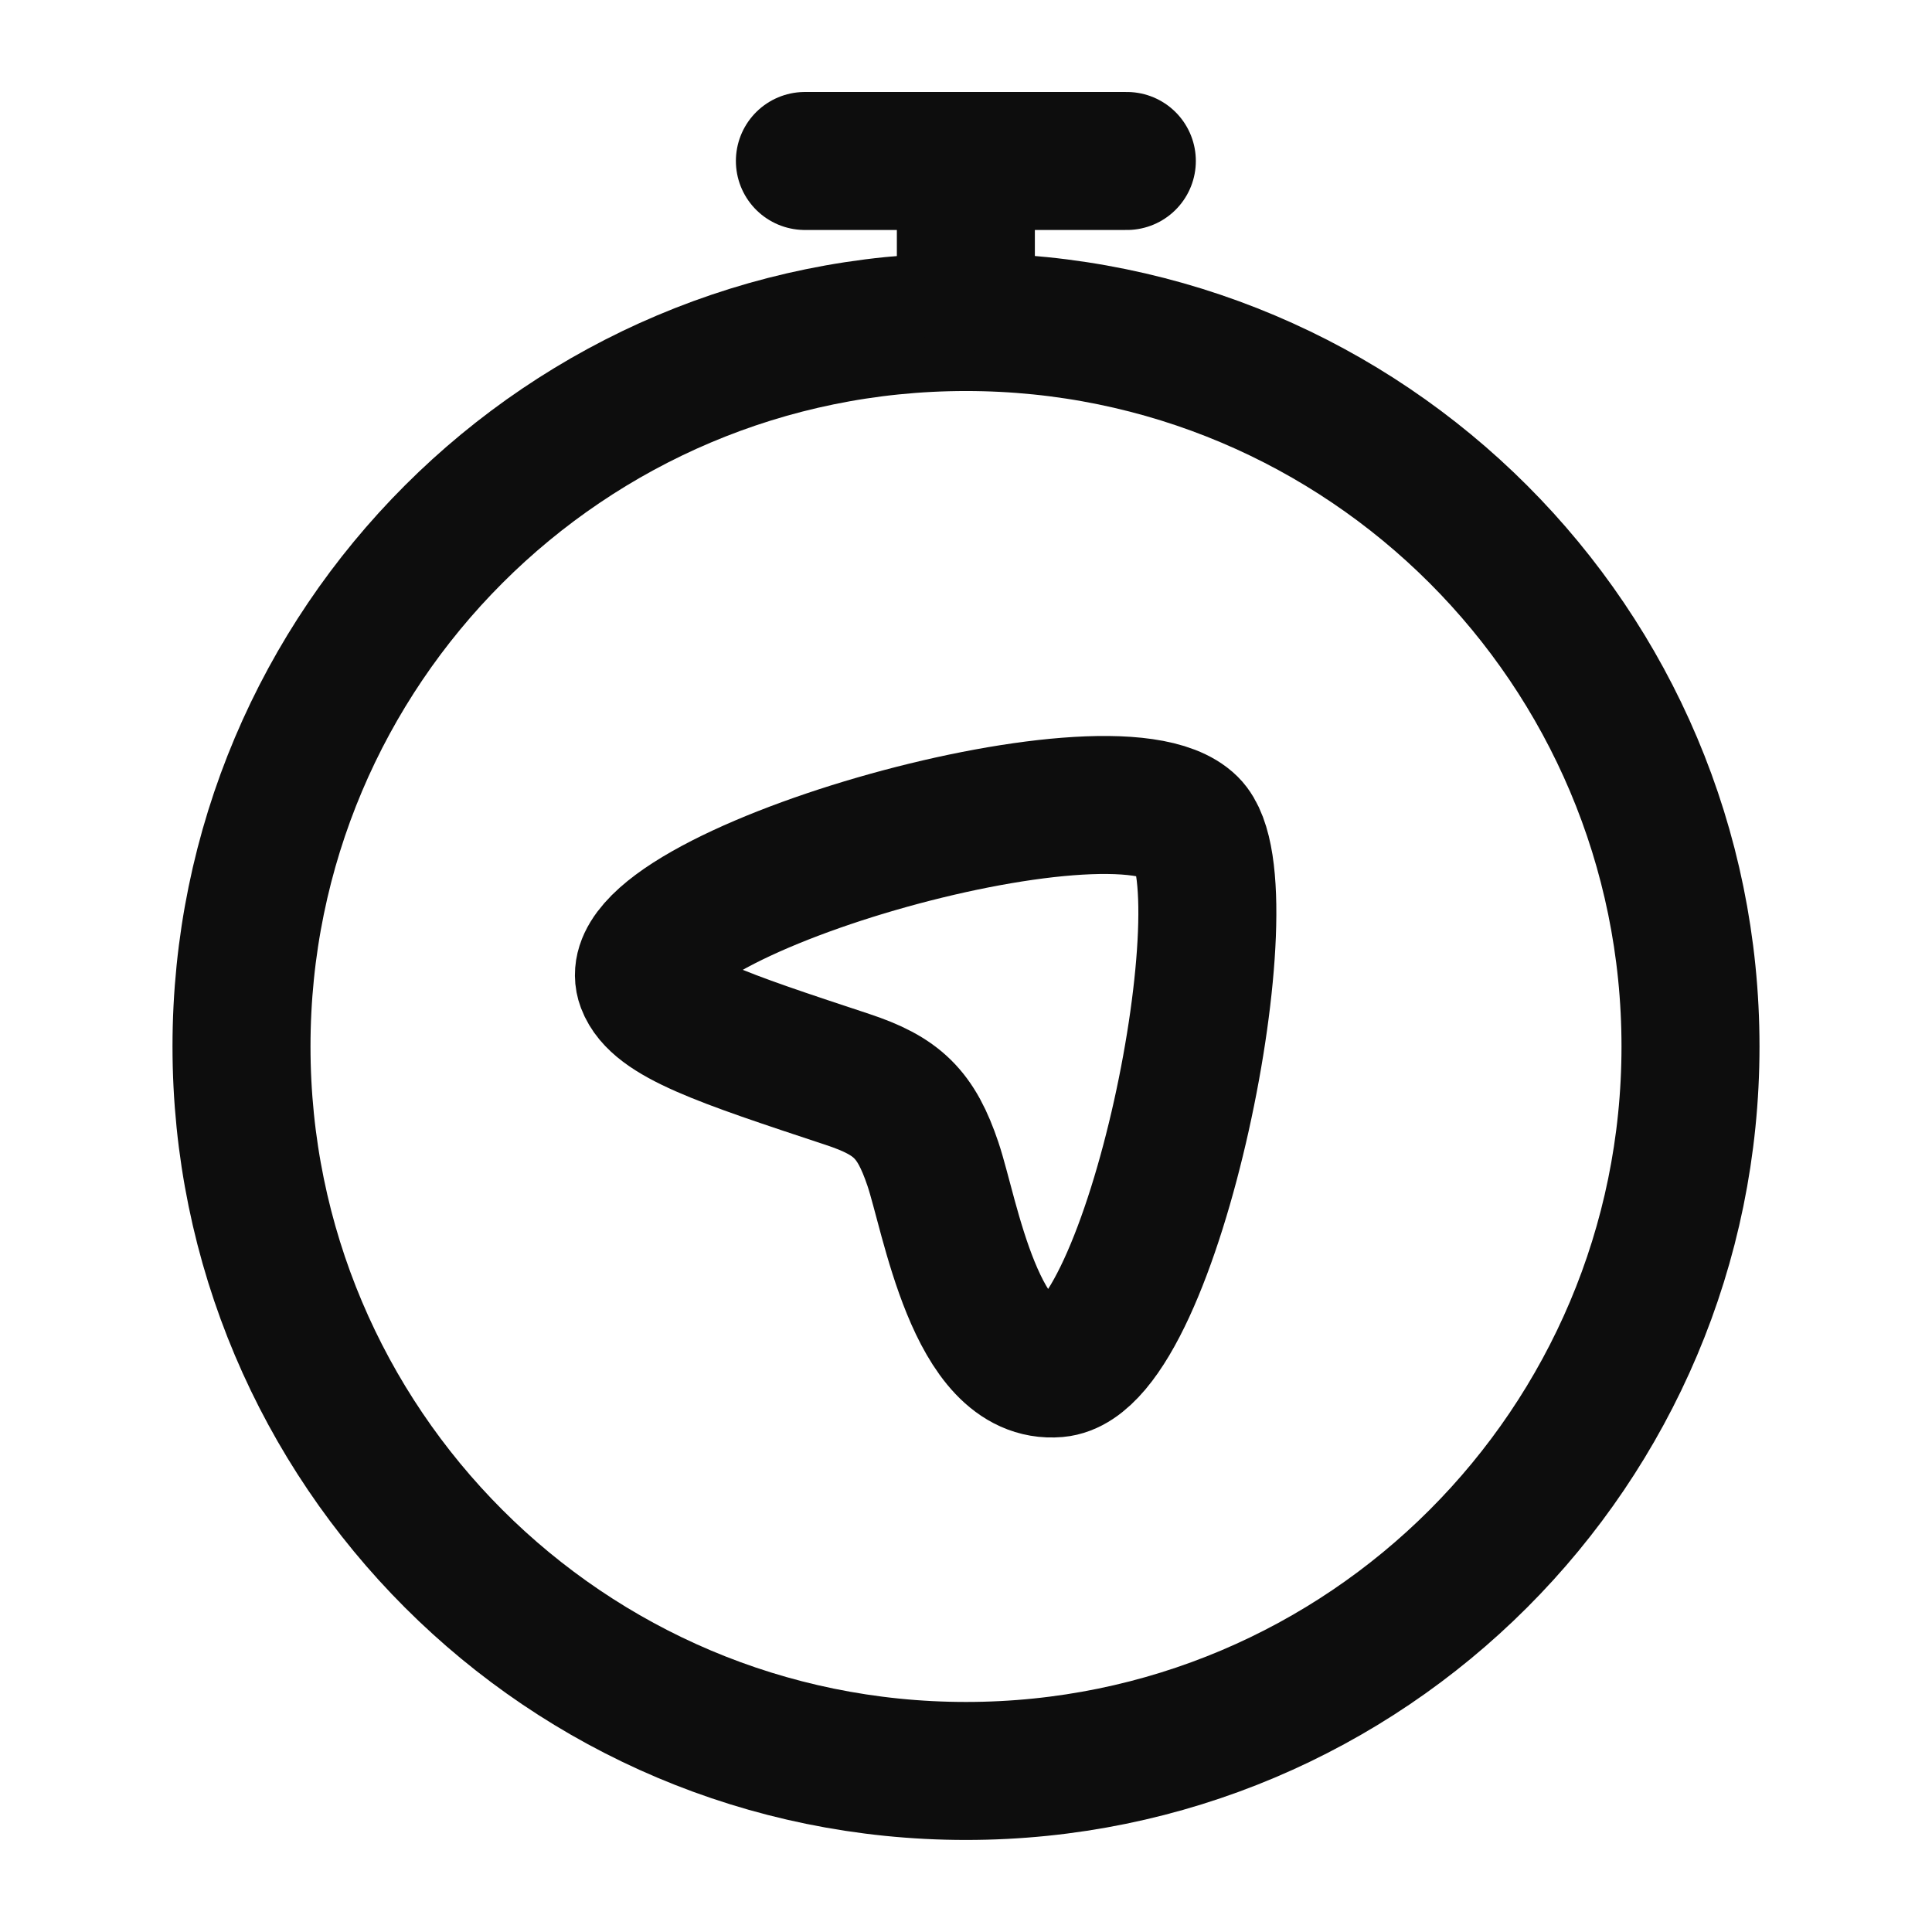
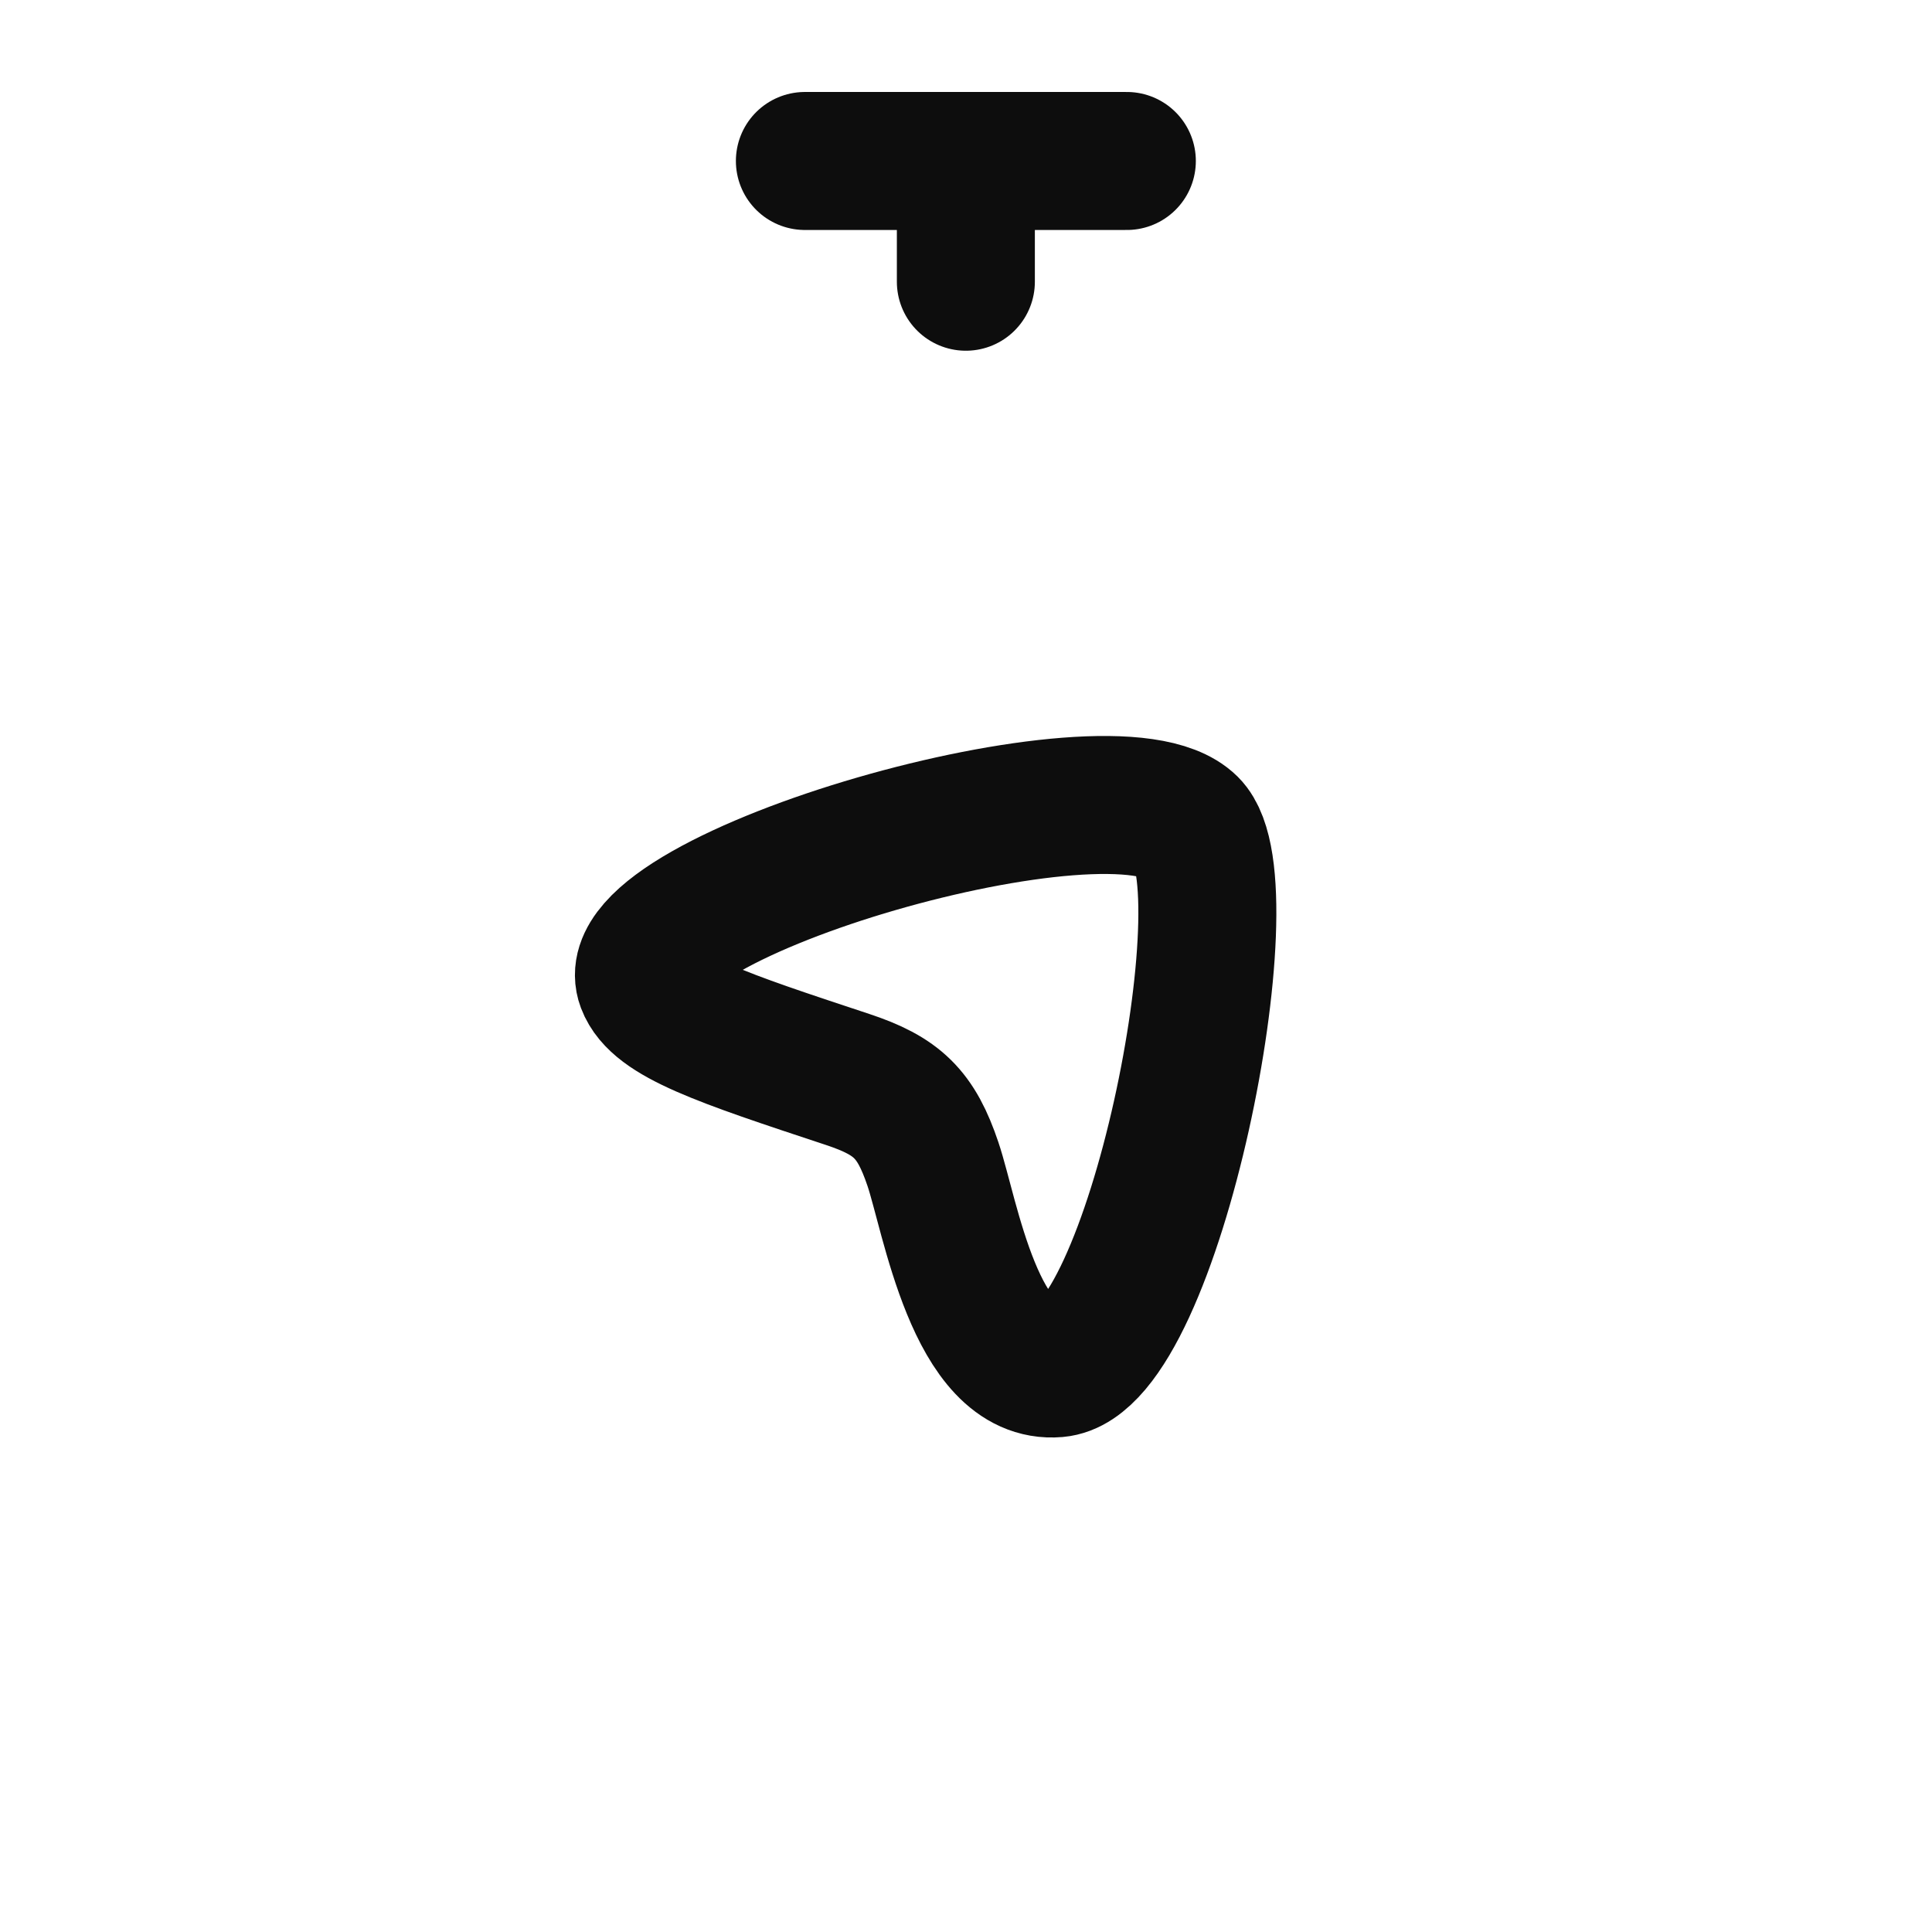
<svg xmlns="http://www.w3.org/2000/svg" width="28" height="28" viewBox="0 0 28 28" fill="none">
-   <path d="M14 25.666C19.799 25.666 24.5 20.965 24.5 15.166C24.5 9.368 19.799 4.667 14 4.667C8.201 4.667 3.5 9.368 3.5 15.166C3.5 20.965 8.201 25.666 14 25.666Z" stroke="#0D0D0D" stroke-width="2" stroke-linecap="round" stroke-linejoin="round" />
  <path d="M13.998 4.083V2.333M11.665 2.333H16.331M17.233 11.966C18.088 12.815 16.72 19.708 15.315 19.83C14.137 19.932 13.77 17.608 13.521 16.871C13.276 16.144 13.004 15.883 12.283 15.644C10.451 15.038 9.536 14.735 9.355 14.255C8.874 12.985 16.14 10.884 17.233 11.966Z" stroke="#0D0D0D" stroke-width="2" stroke-linecap="round" stroke-linejoin="round" />
</svg>